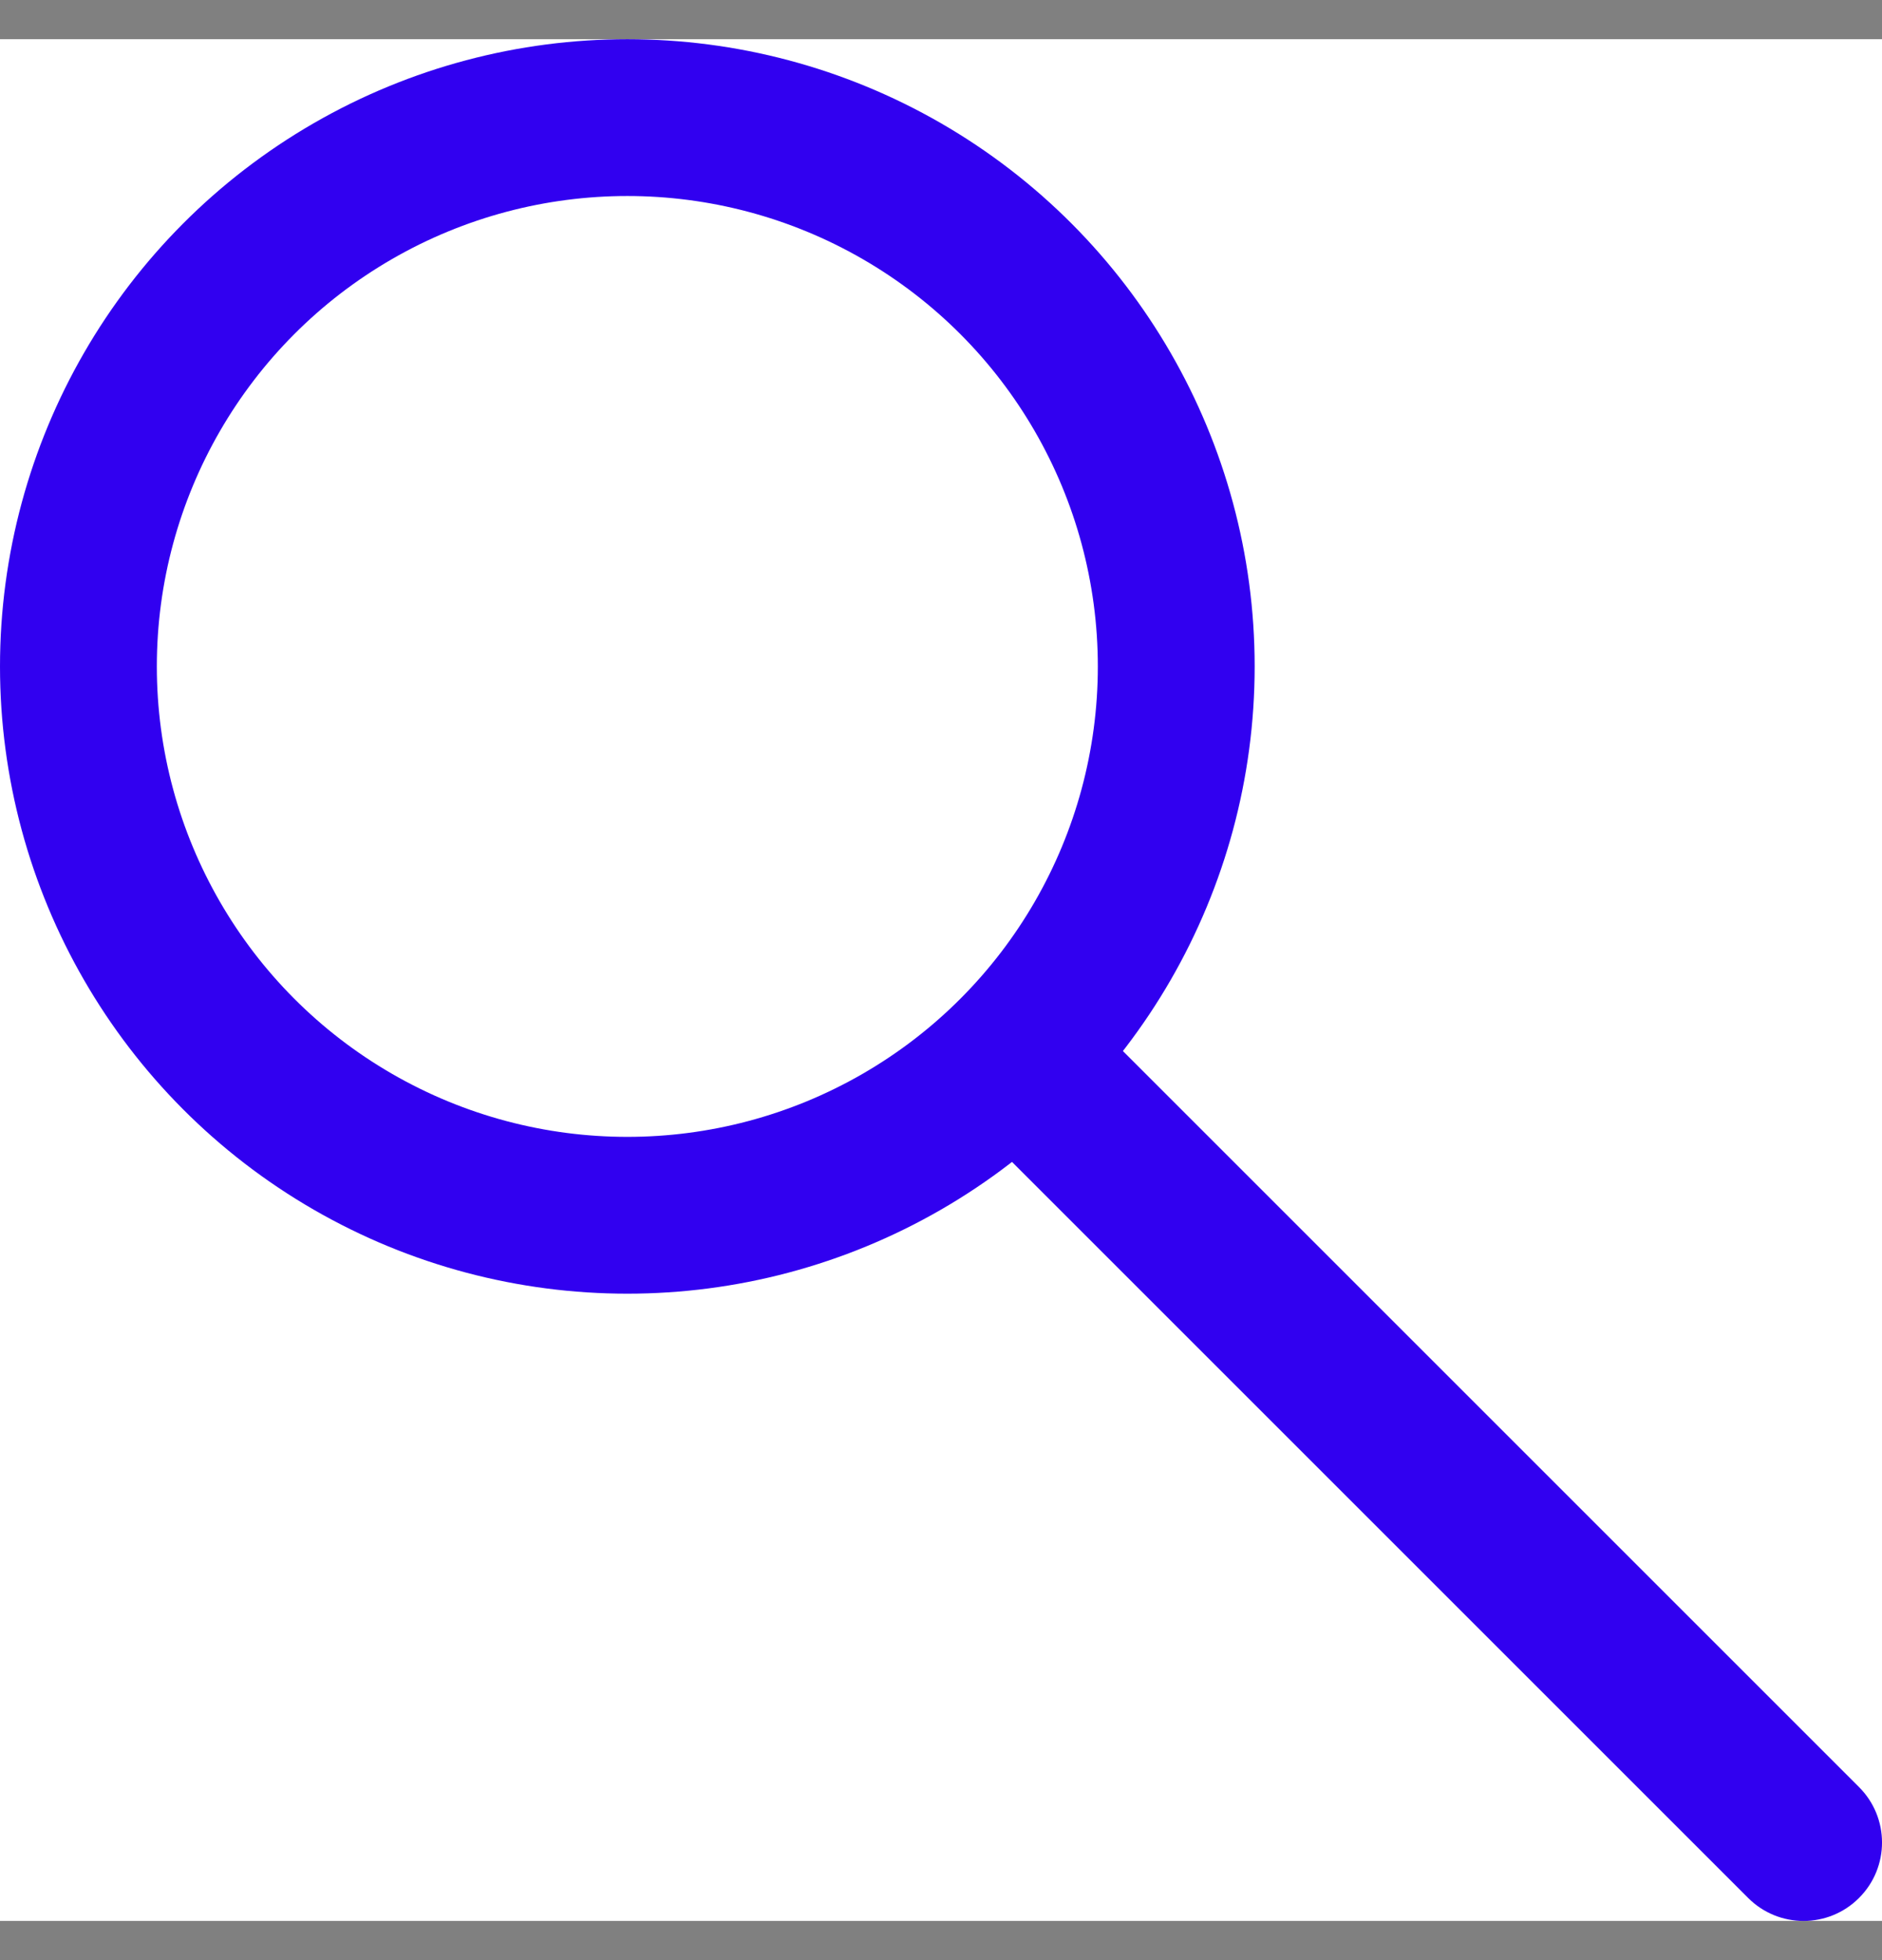
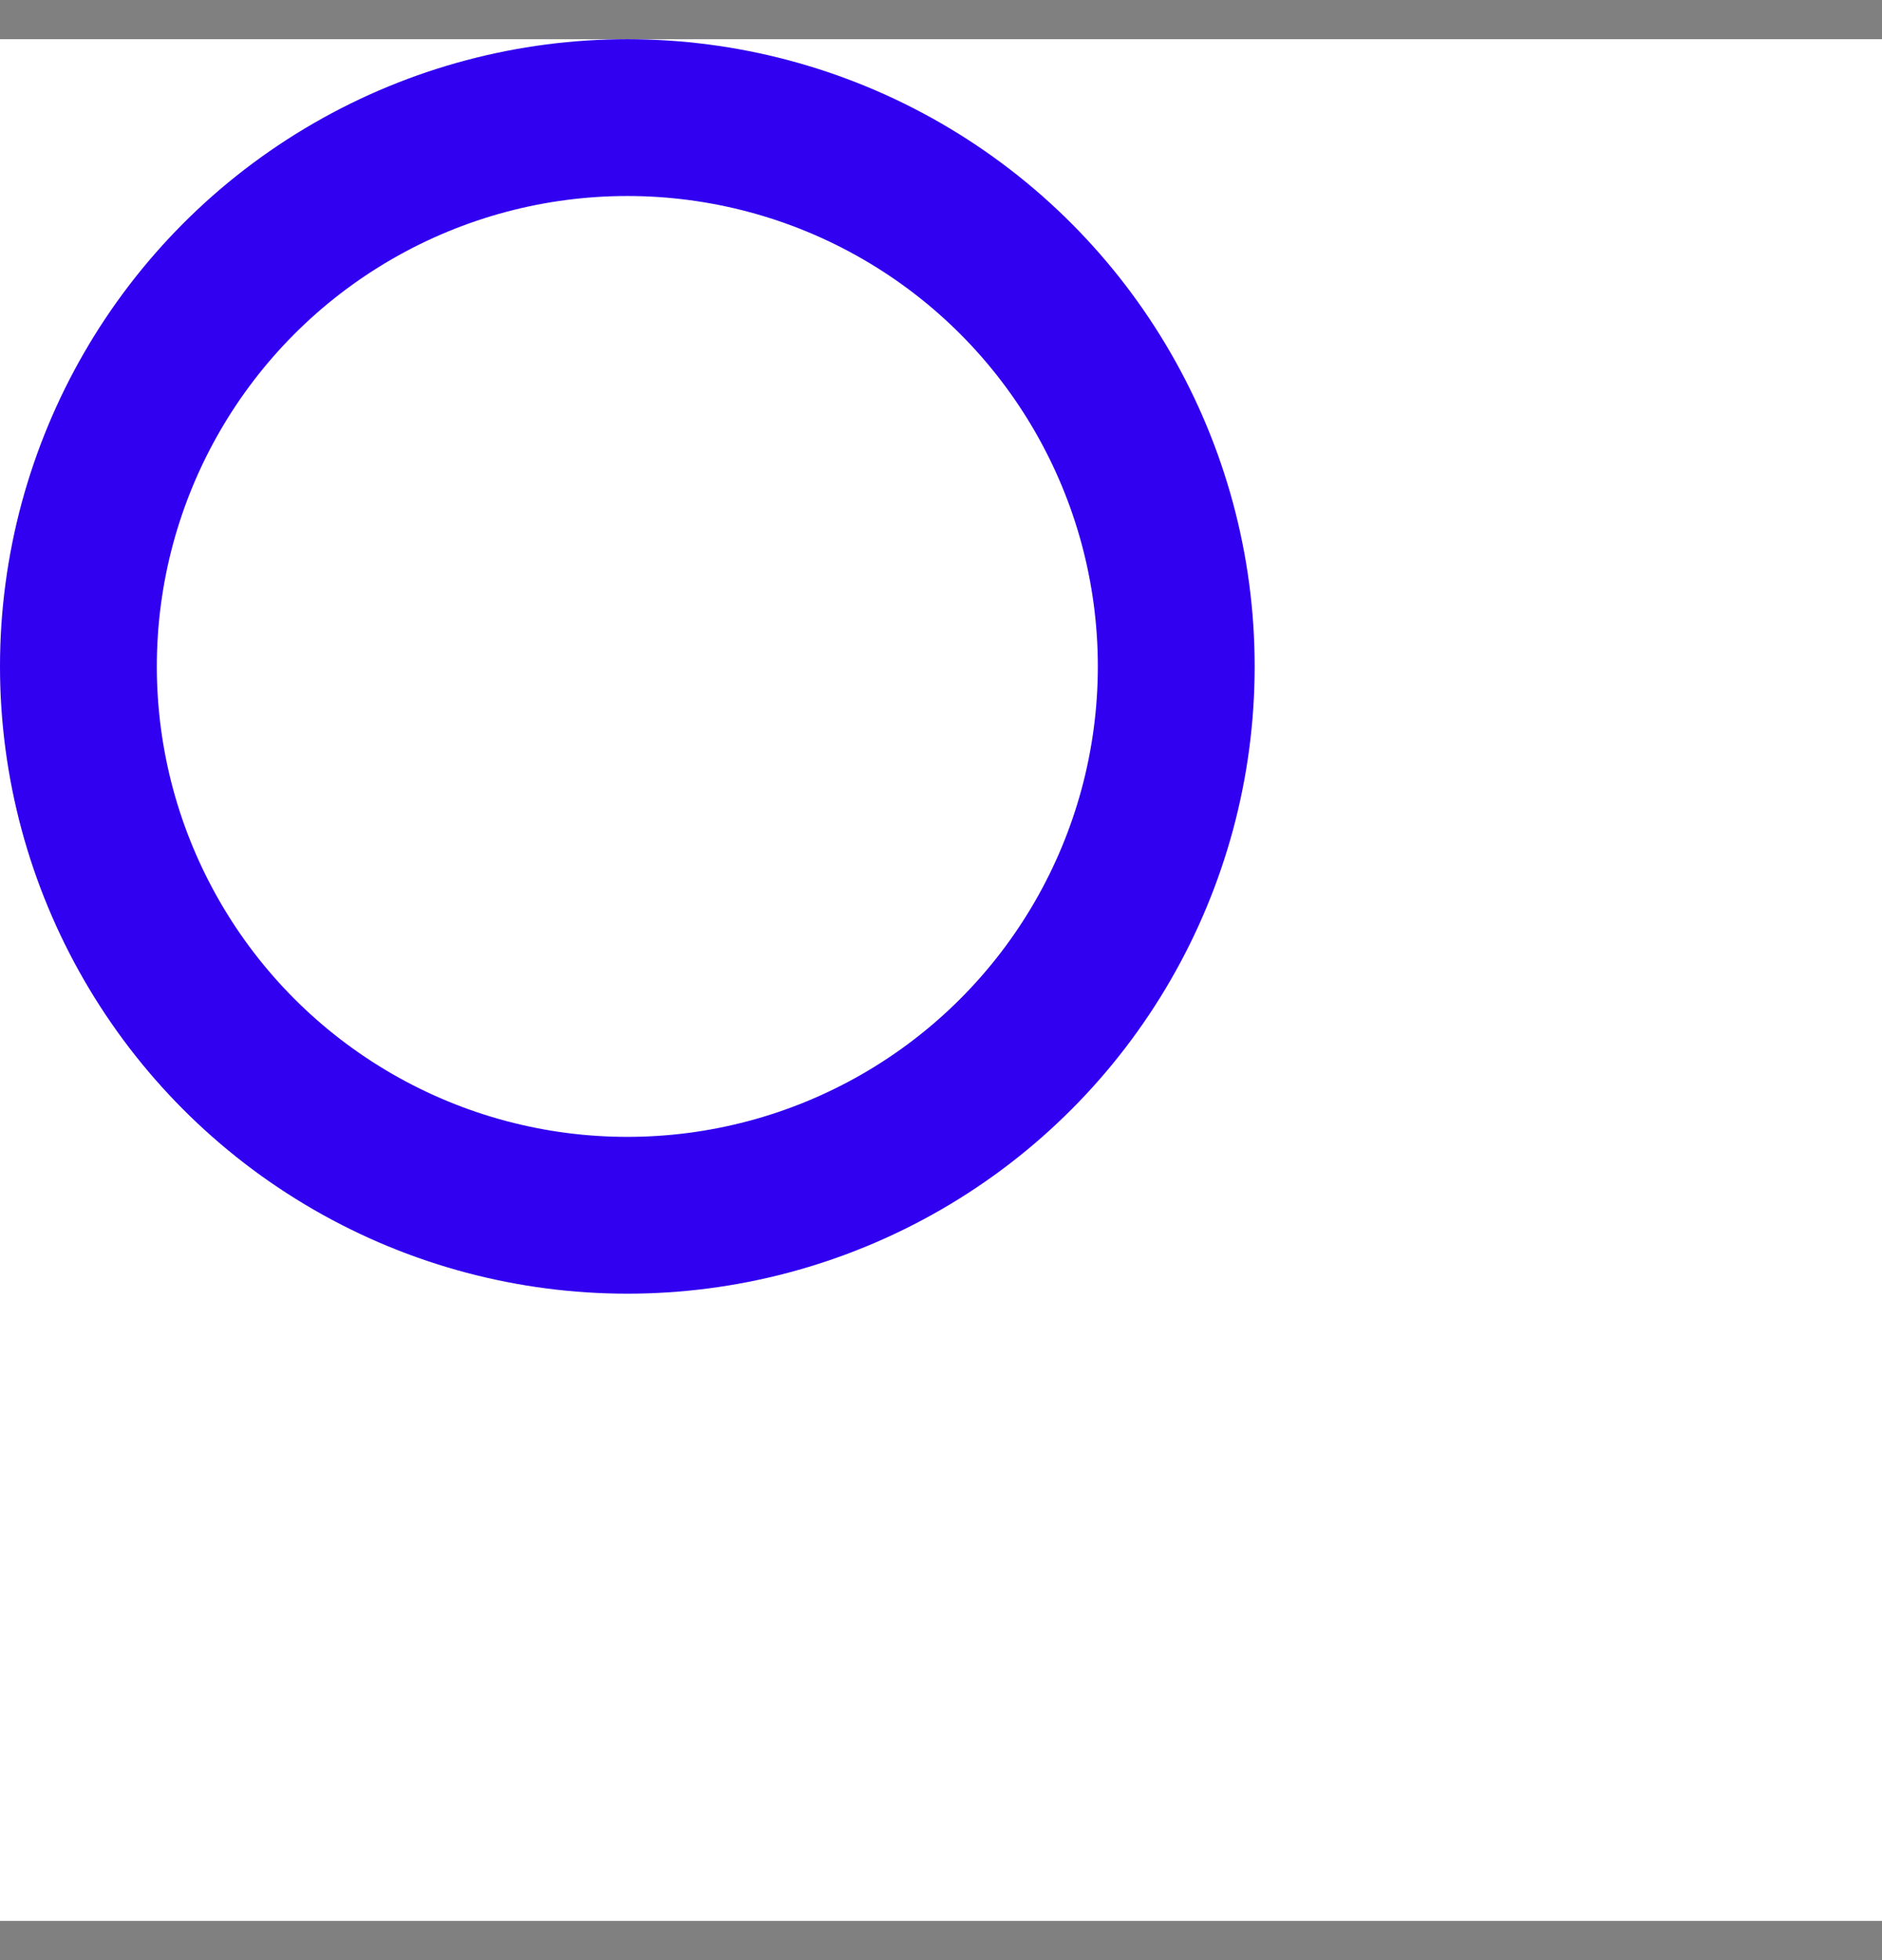
<svg xmlns="http://www.w3.org/2000/svg" width="24" height="25" viewBox="0 0 24 25" fill="none">
  <rect x="0" y="0" width="24" height="25" fill="#808080" stroke="none" />
  <g clip-path="url(#clip0_658:4127)">
    <rect width="24" height="24" transform="translate(0 0.5)" fill="white" />
    <circle cx="8" cy="8.5" r="7" stroke="#3100F0" stroke-width="2" />
-     <path d="M22.293 24.207C22.683 24.598 23.317 24.598 23.707 24.207C24.098 23.817 24.098 23.183 23.707 22.793L22.293 24.207ZM23.707 22.793L13.707 12.793L12.293 14.207L22.293 24.207L23.707 22.793Z" fill="#3100F0" />
  </g>
</svg>